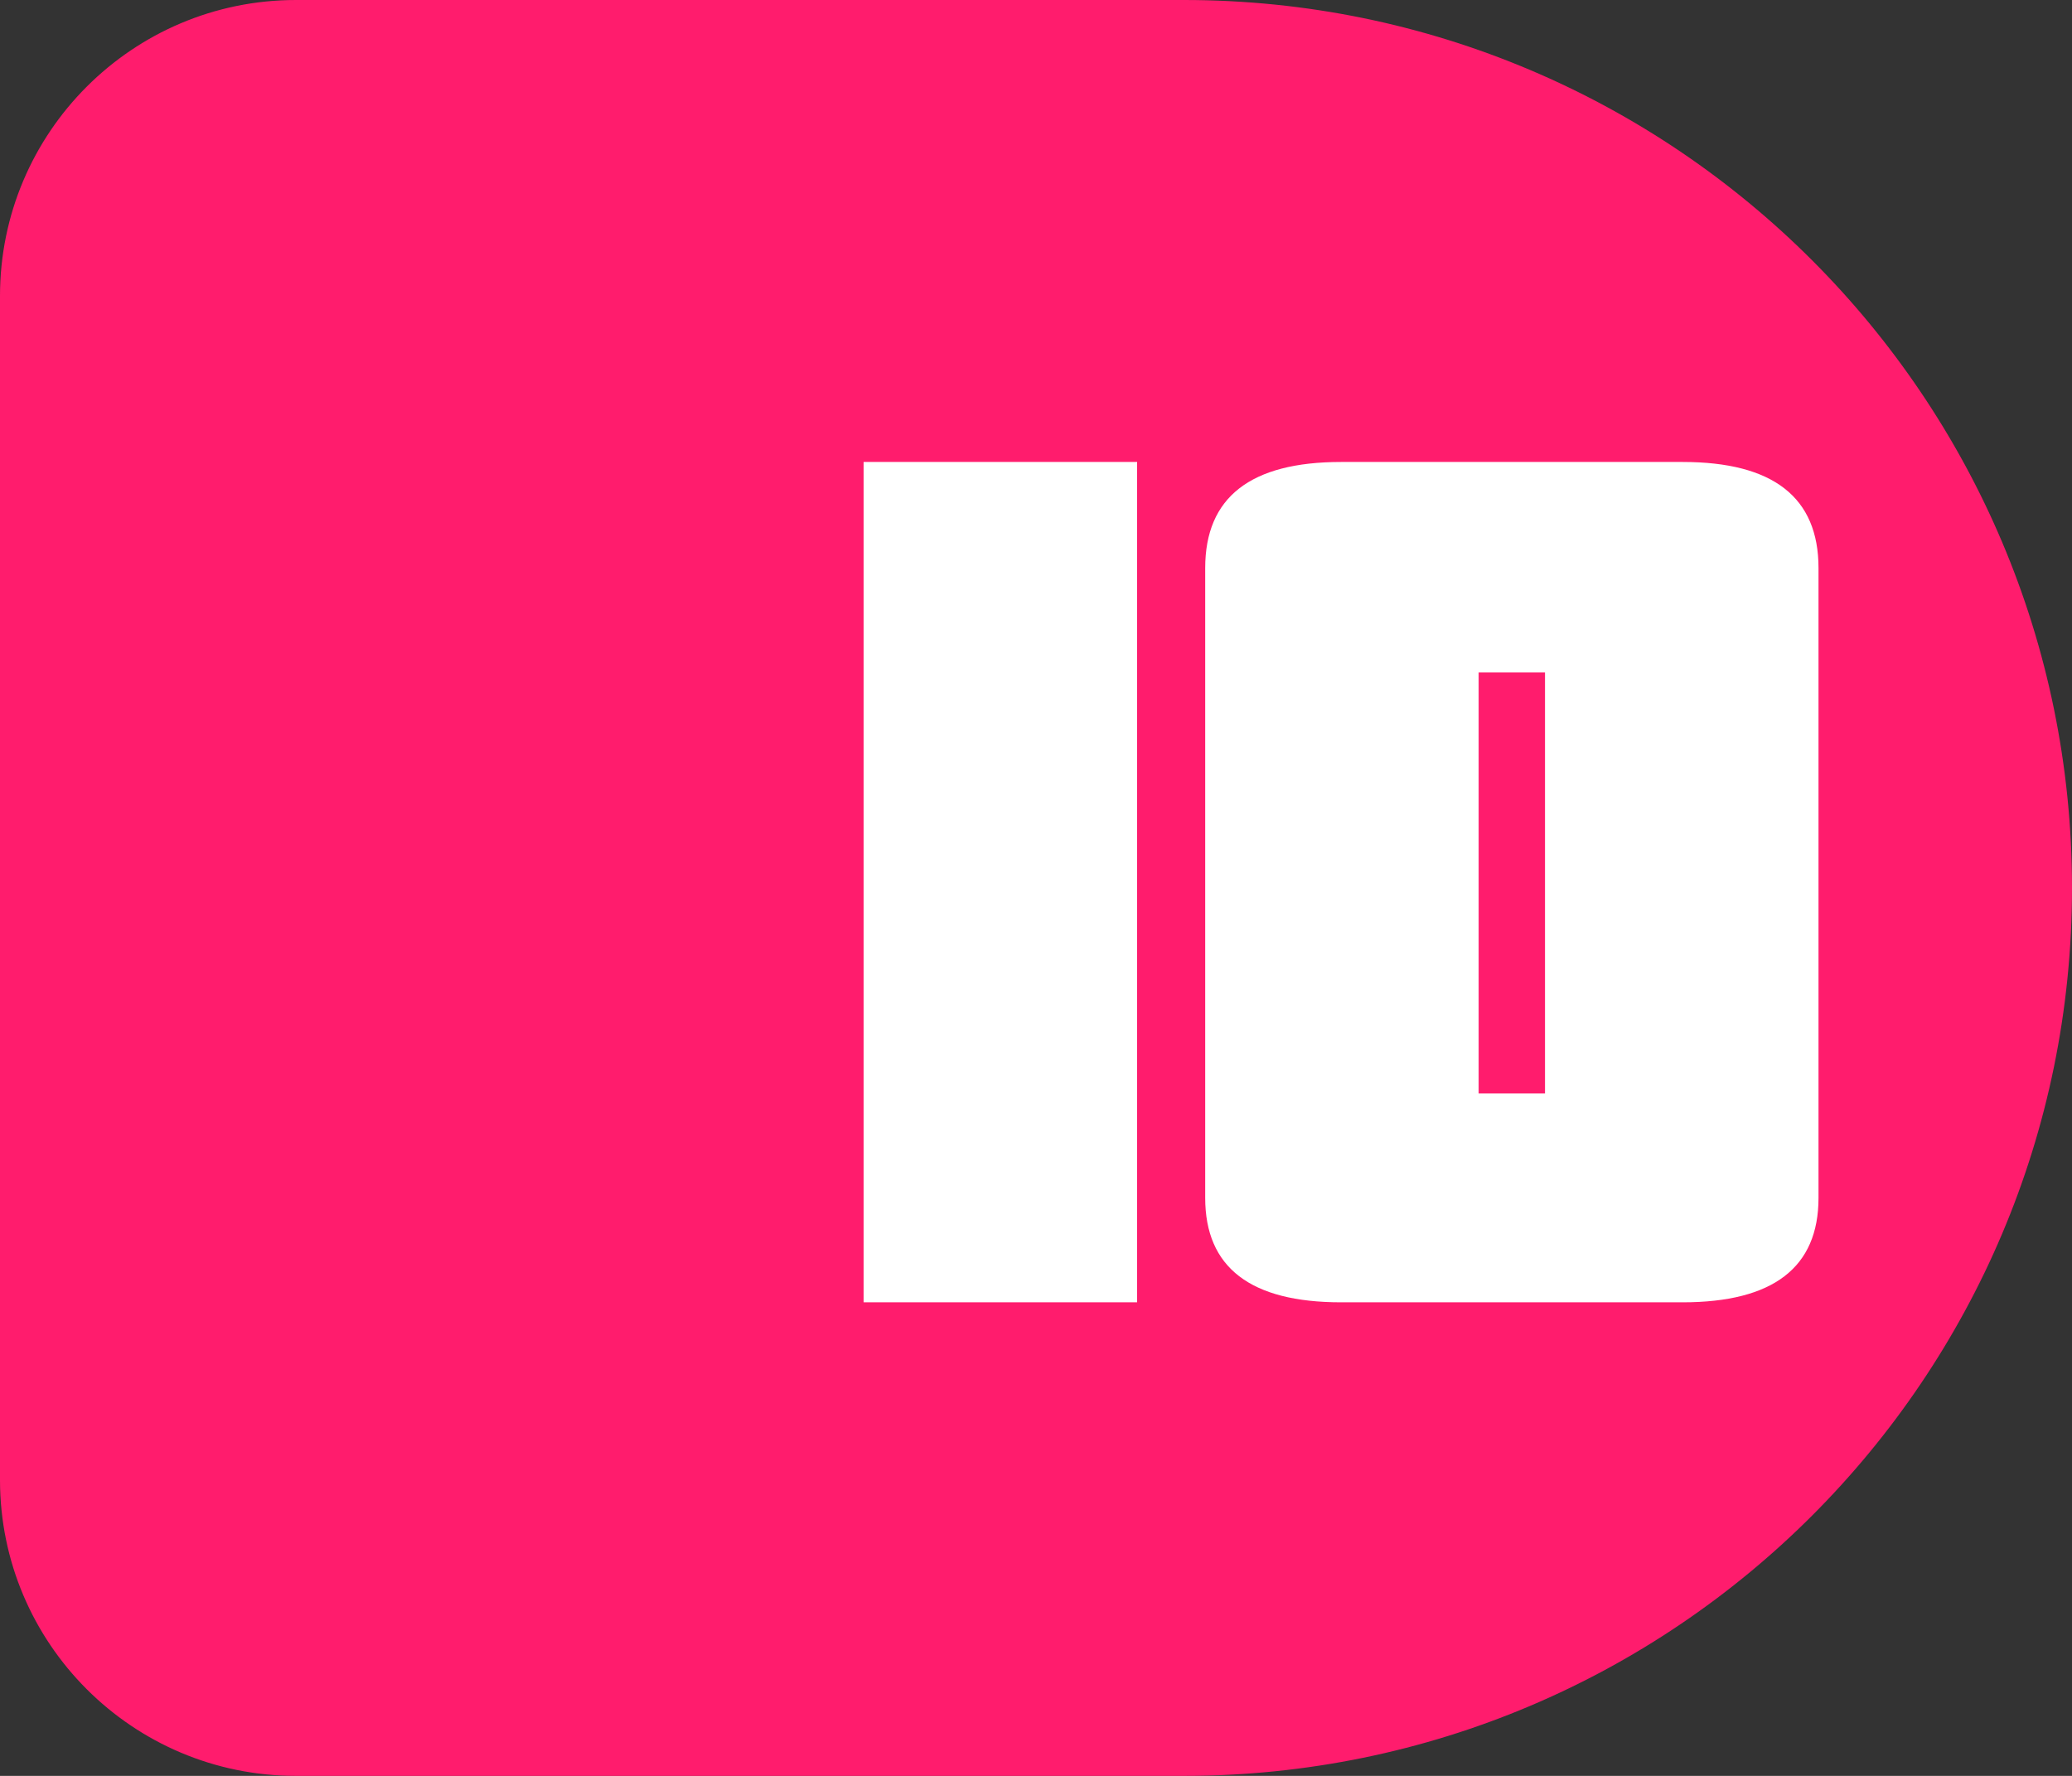
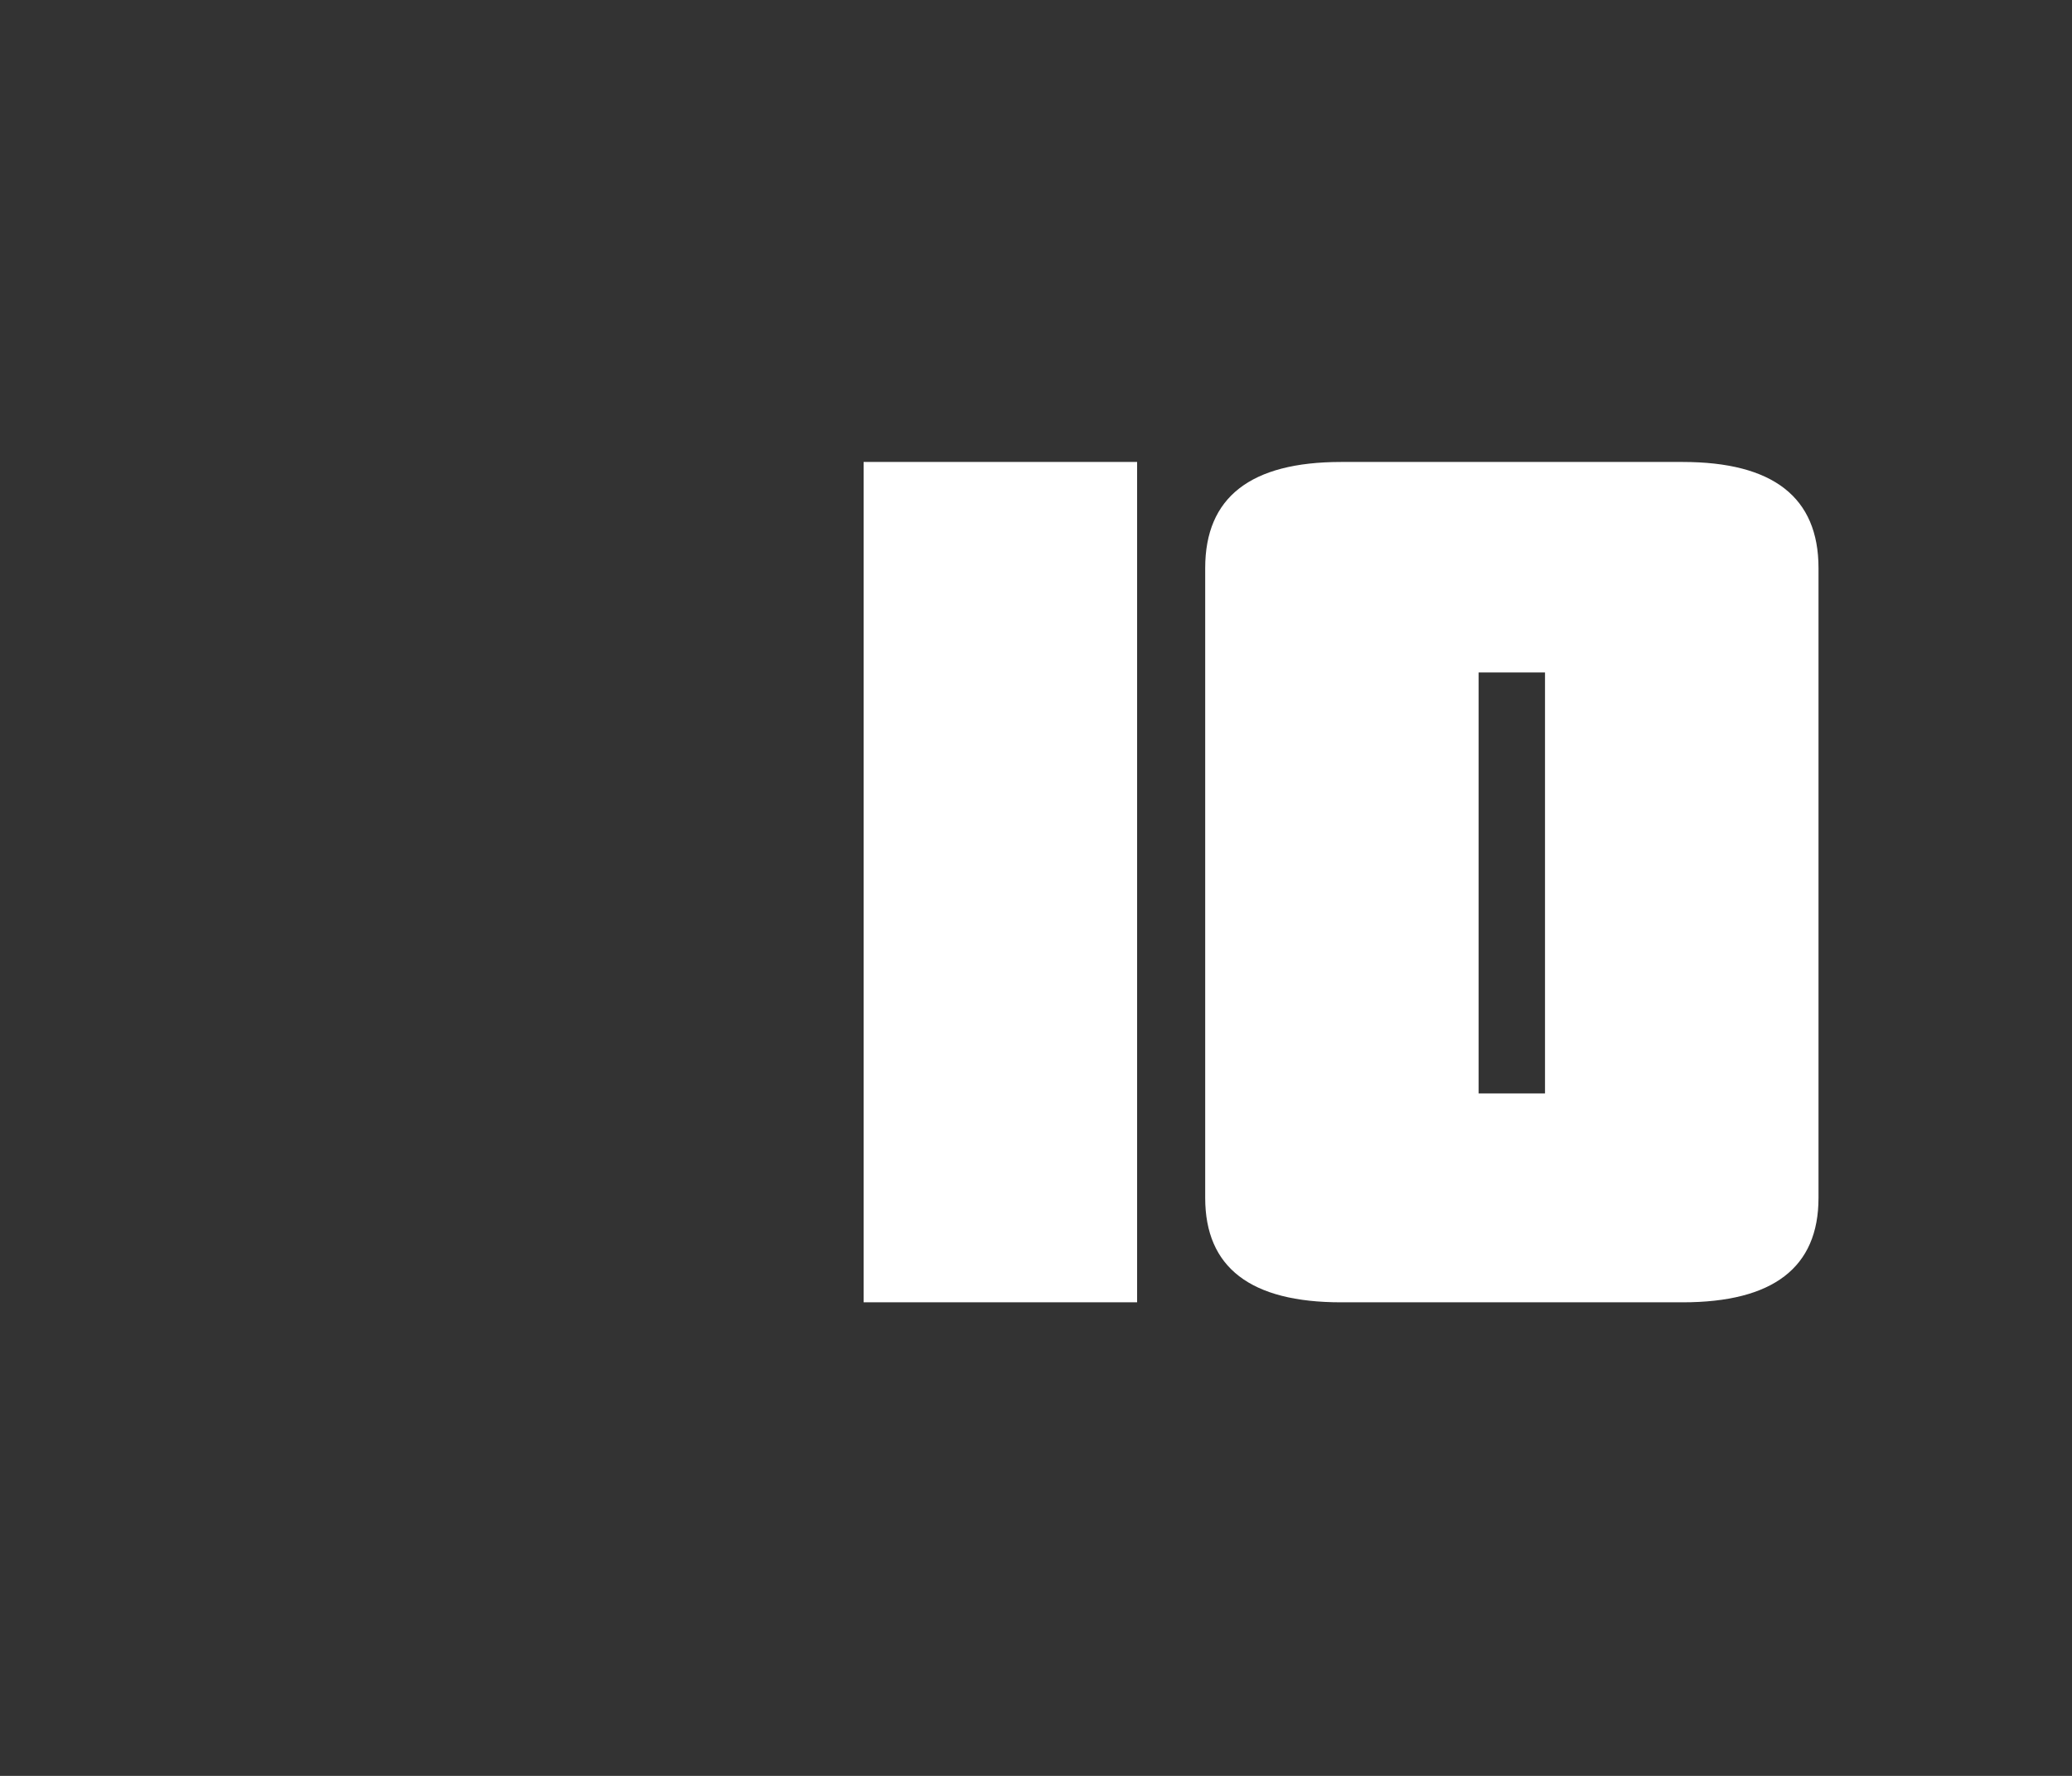
<svg xmlns="http://www.w3.org/2000/svg" width="35" height="30" viewBox="0 0 35 30" fill="none">
  <rect x="0" y="0" width="35" height="30" fill="#333333" stroke="none" />
-   <path d="M0 5C0 2.239 2.239 0 5 0H20C28.284 0 35 6.716 35 15V15C35 23.284 28.284 30 20 30H5C2.239 30 0 27.761 0 25V5Z" fill="#FF1C6D" />
  <path d="M14.588 22V7.804H19.208V22H14.588ZM26.098 11.36H24.977V18.472H26.098V11.36ZM30.718 20.236C30.718 21.412 29.952 22 28.422 22H22.654C21.123 22 20.358 21.412 20.358 20.236V9.596C20.358 8.401 21.123 7.804 22.654 7.804H28.422C29.952 7.804 30.718 8.401 30.718 9.596V20.236Z" fill="white" />
</svg>